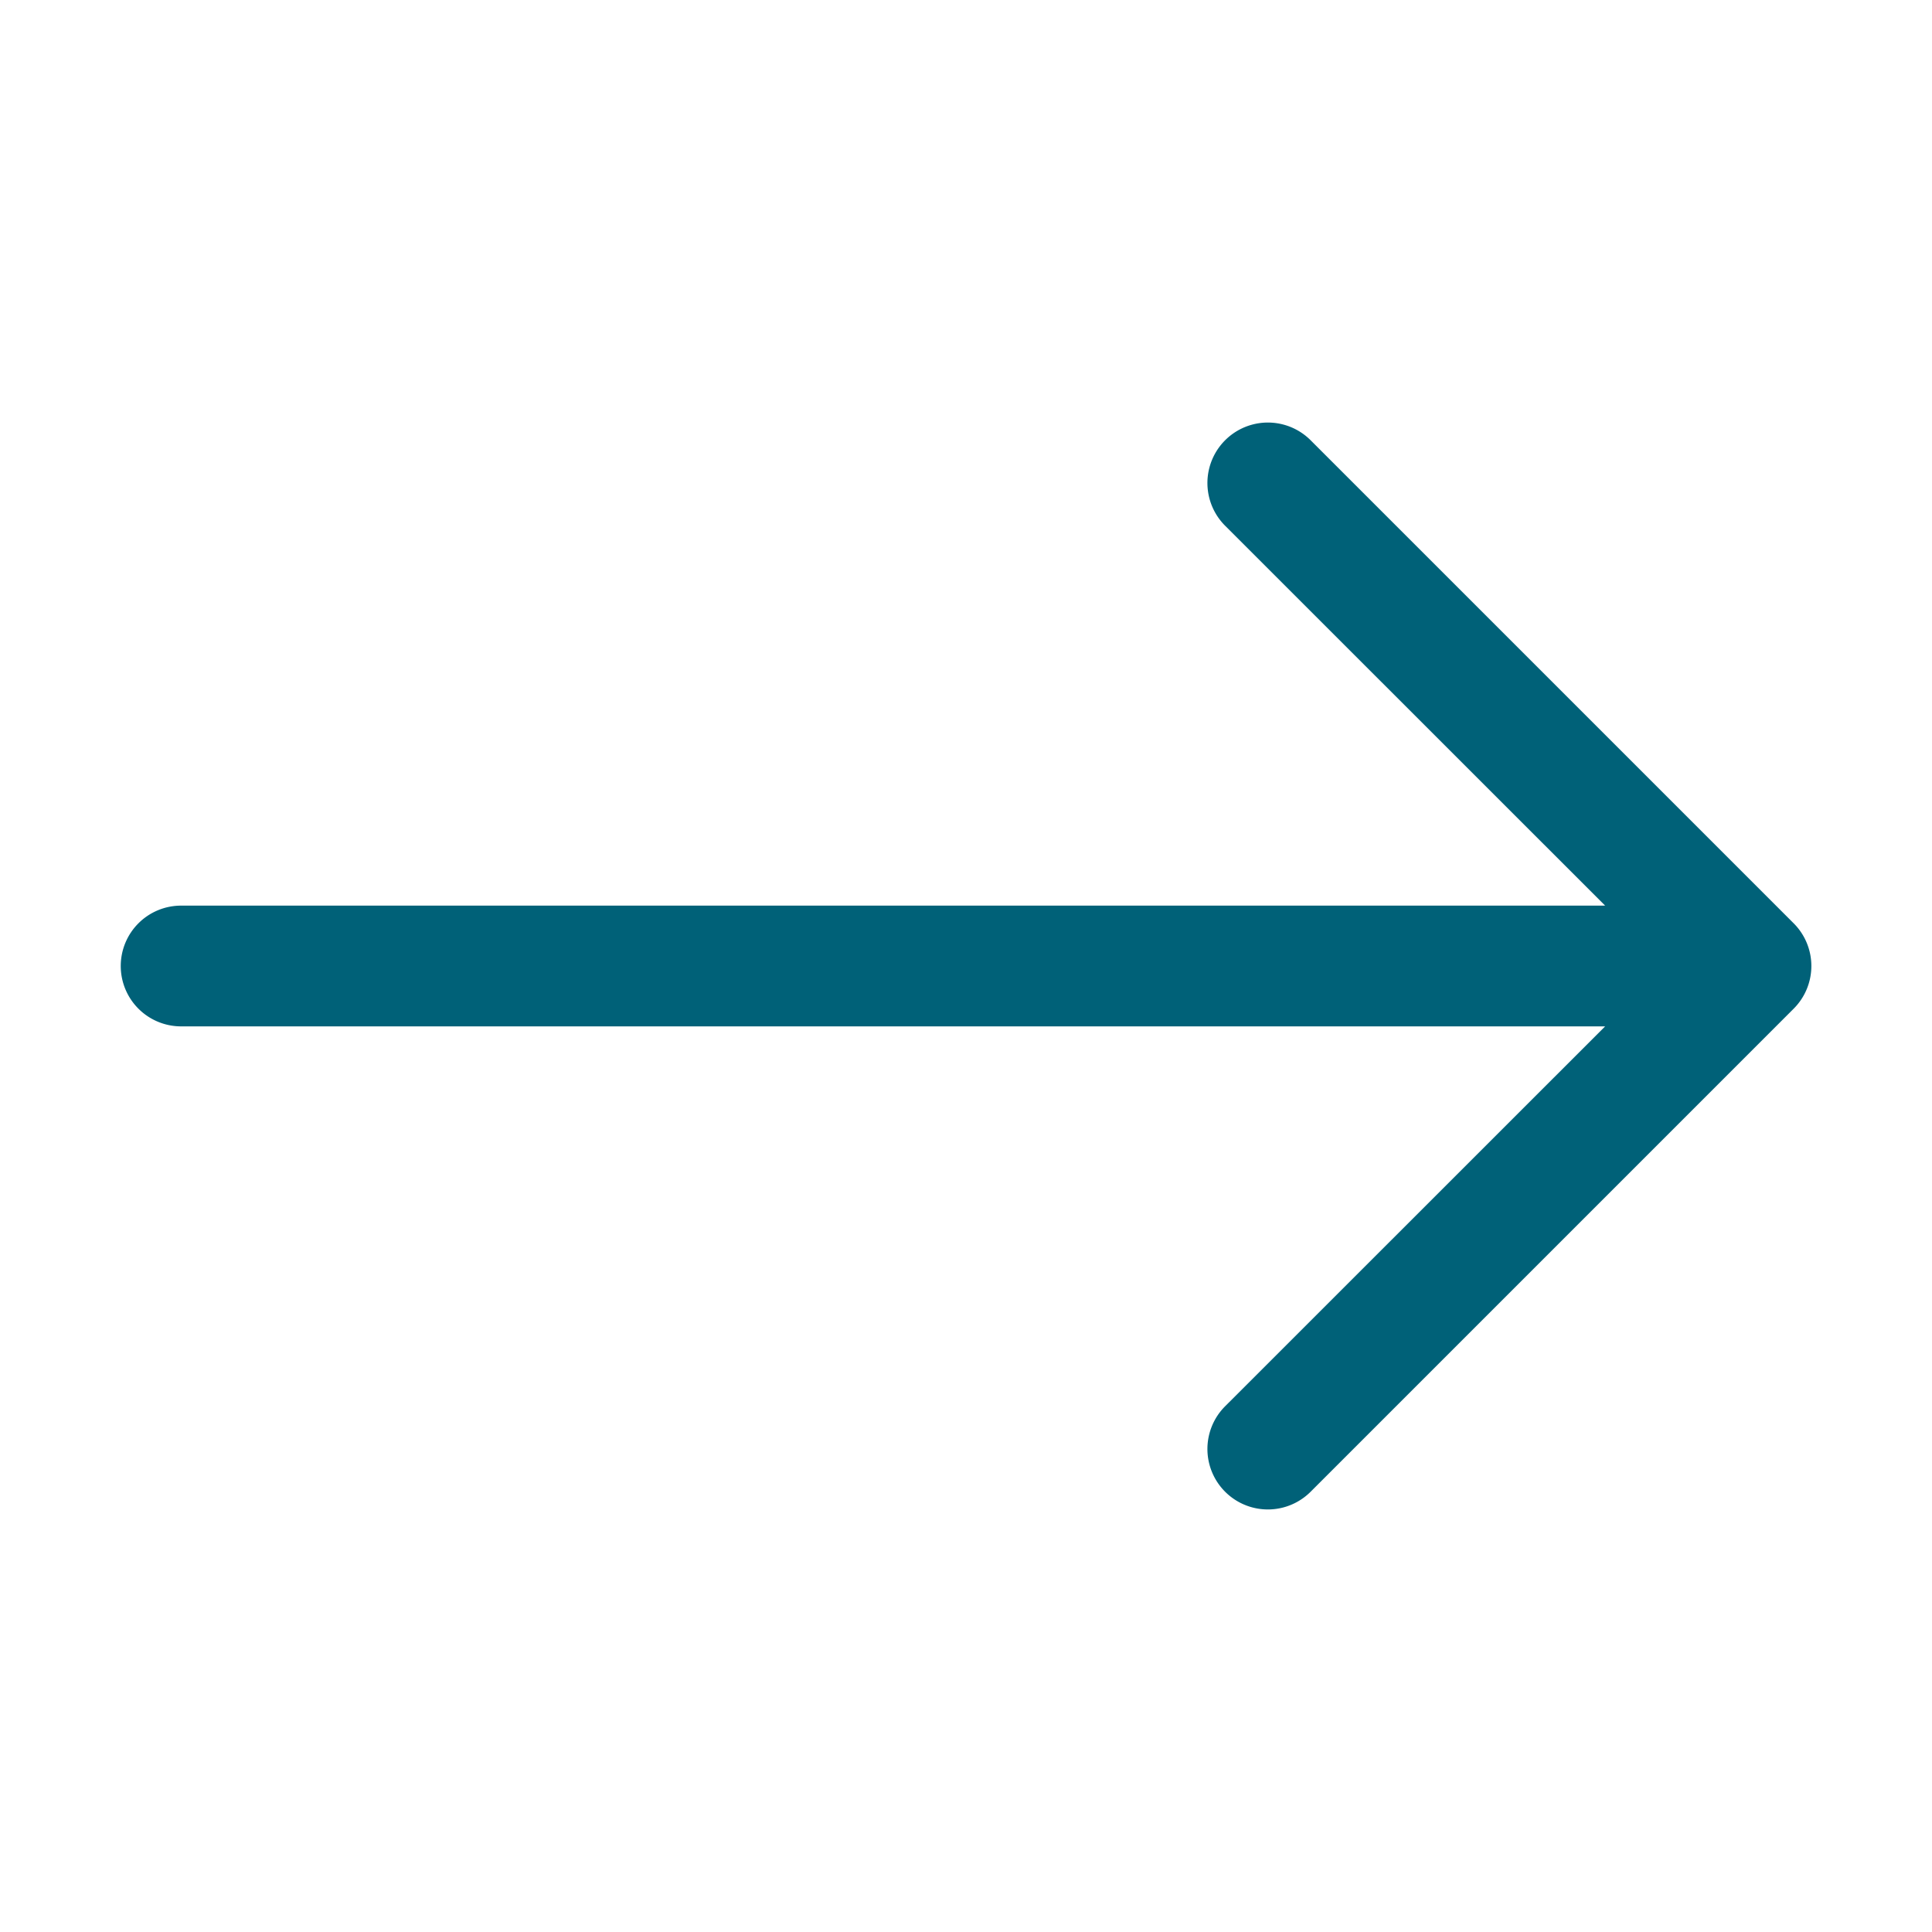
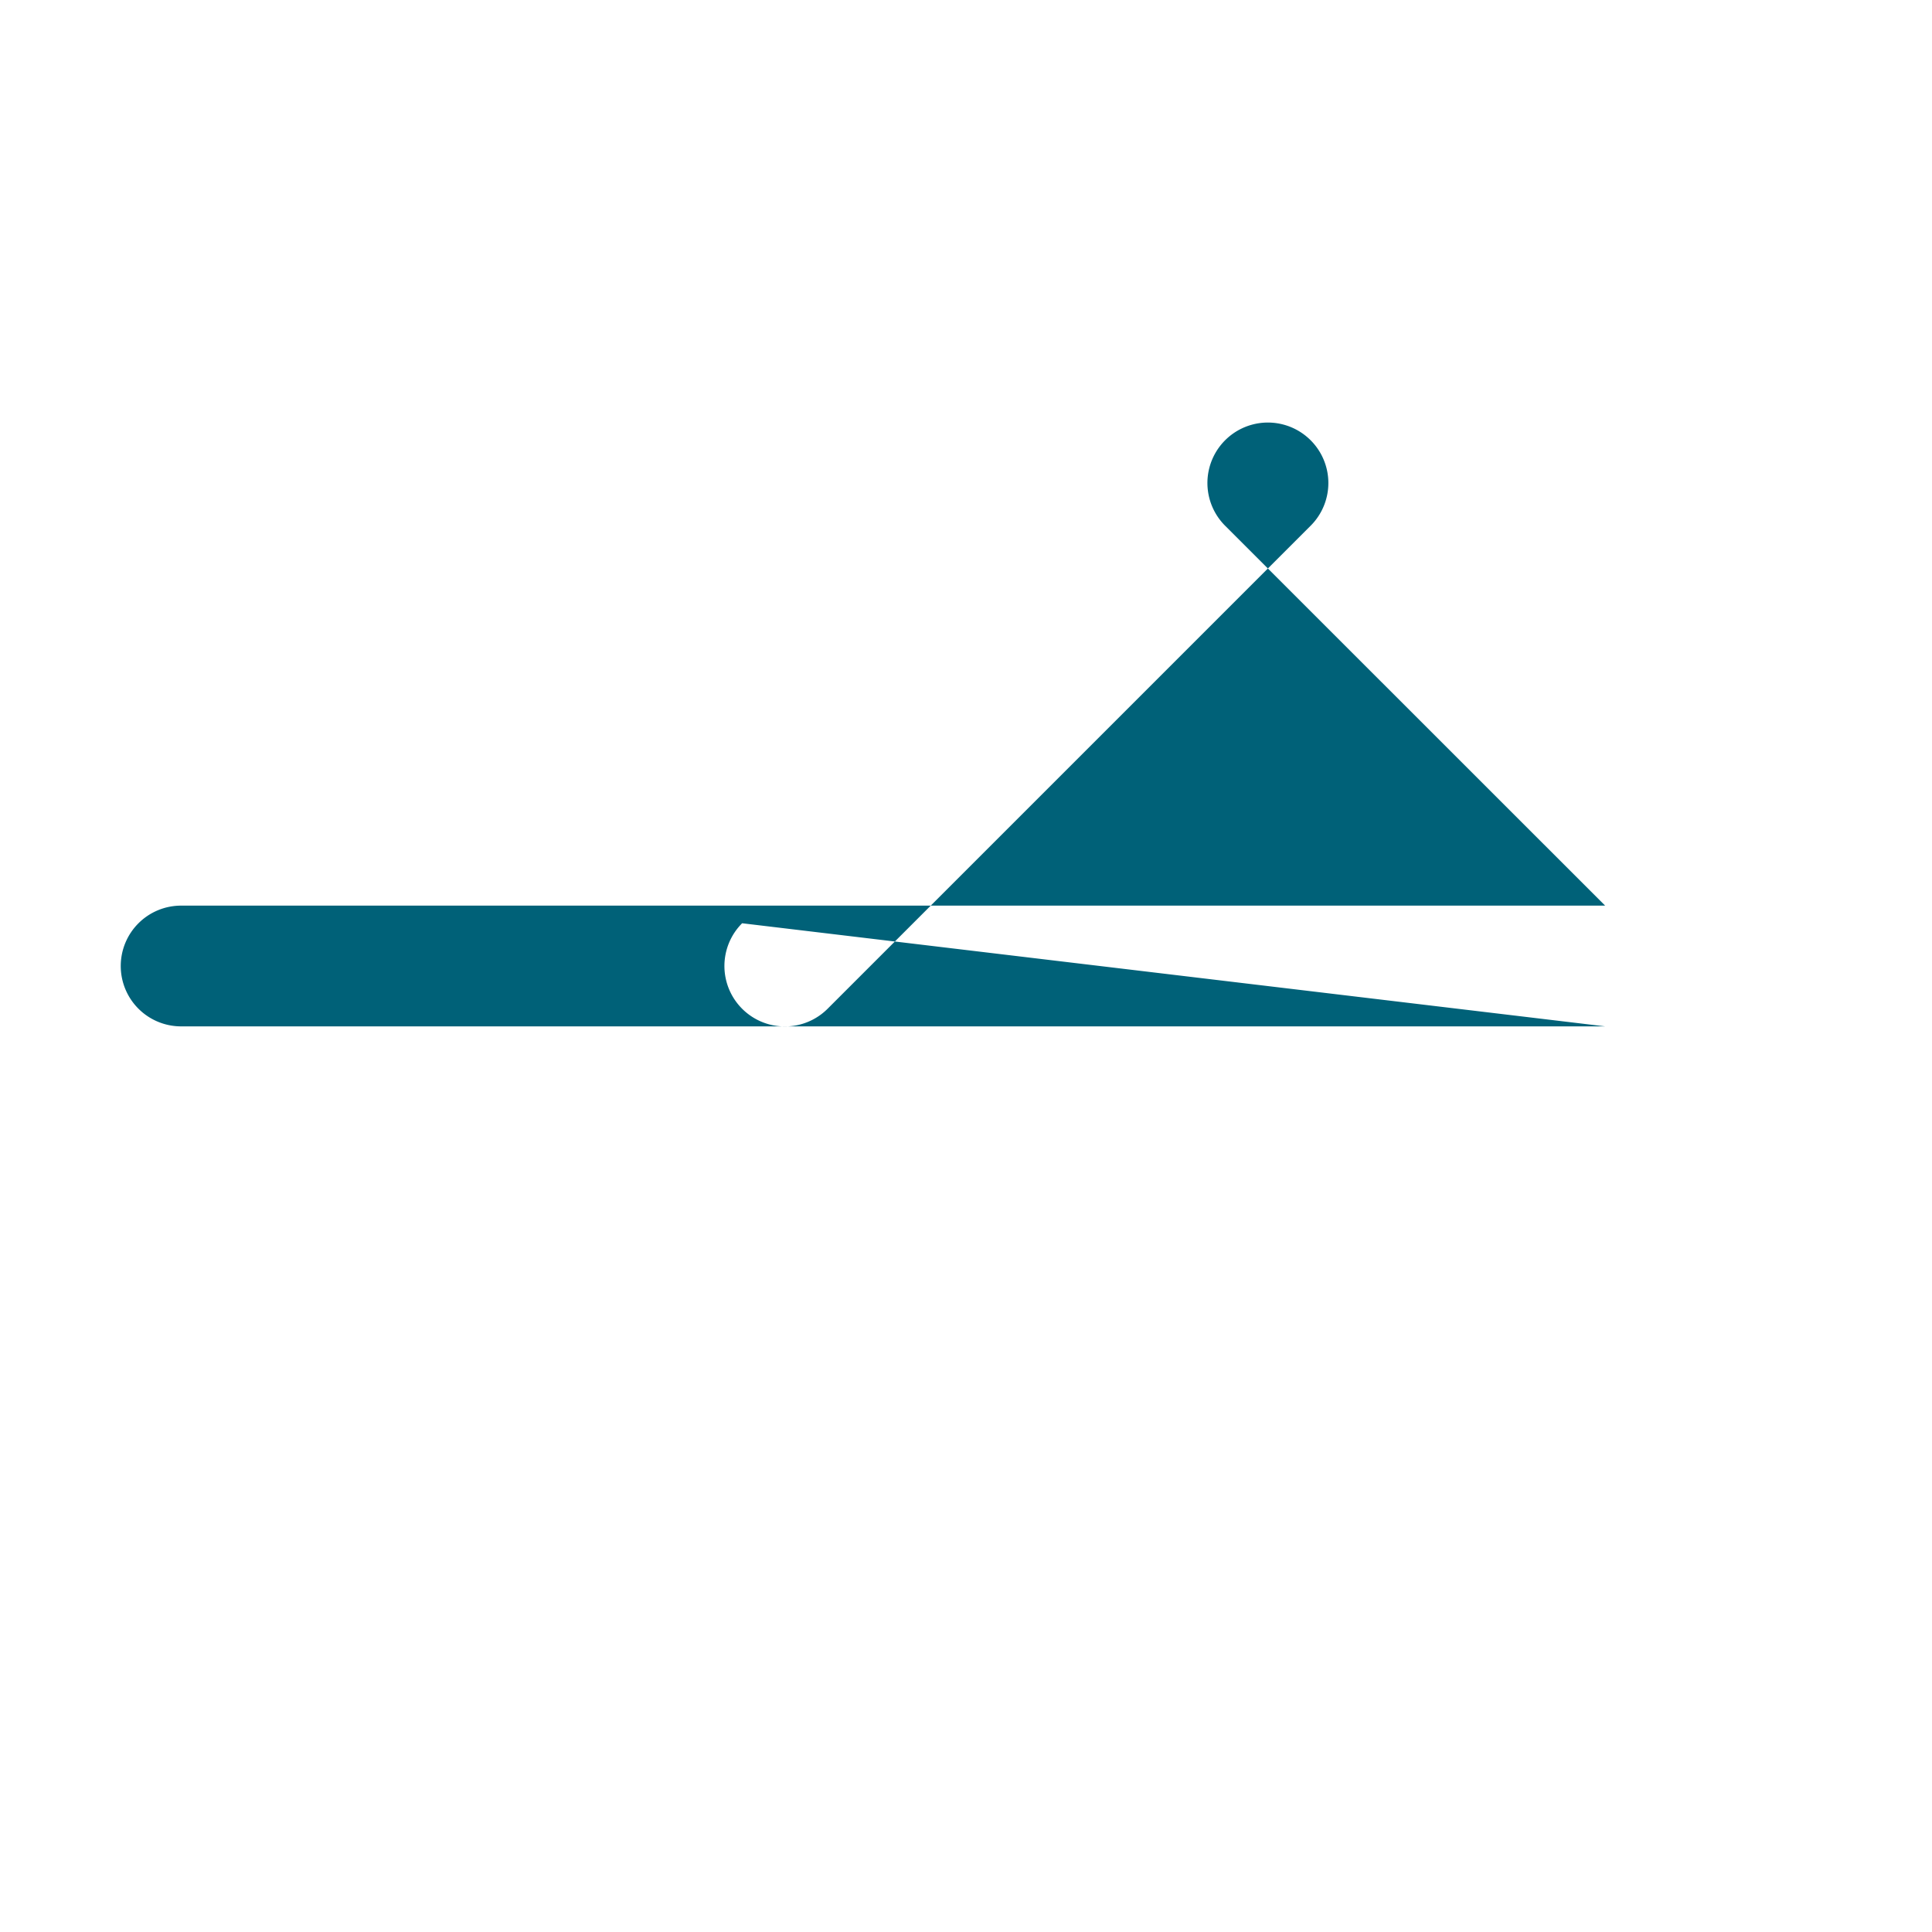
<svg xmlns="http://www.w3.org/2000/svg" width="288" height="288">
  <svg width="288" height="288" fill="currentColor" class="bi bi-arrow-right" viewBox="0 0 16 16">
-     <path fill-rule="evenodd" d="M1 8a.5.5 0 0 1 .5-.5h11.793l-3.147-3.146a.5.5 0 0 1 .708-.708l4 4a.5.5 0 0 1 0 .708l-4 4a.5.5 0 0 1-.708-.708L13.293 8.5H1.5A.5.5 0 0 1 1 8z" fill="#006178" class="color000 svgShape" />
+     <path fill-rule="evenodd" d="M1 8a.5.5 0 0 1 .5-.5h11.793l-3.147-3.146a.5.5 0 0 1 .708-.708a.5.5 0 0 1 0 .708l-4 4a.5.5 0 0 1-.708-.708L13.293 8.5H1.5A.5.5 0 0 1 1 8z" fill="#006178" class="color000 svgShape" />
  </svg>
</svg>